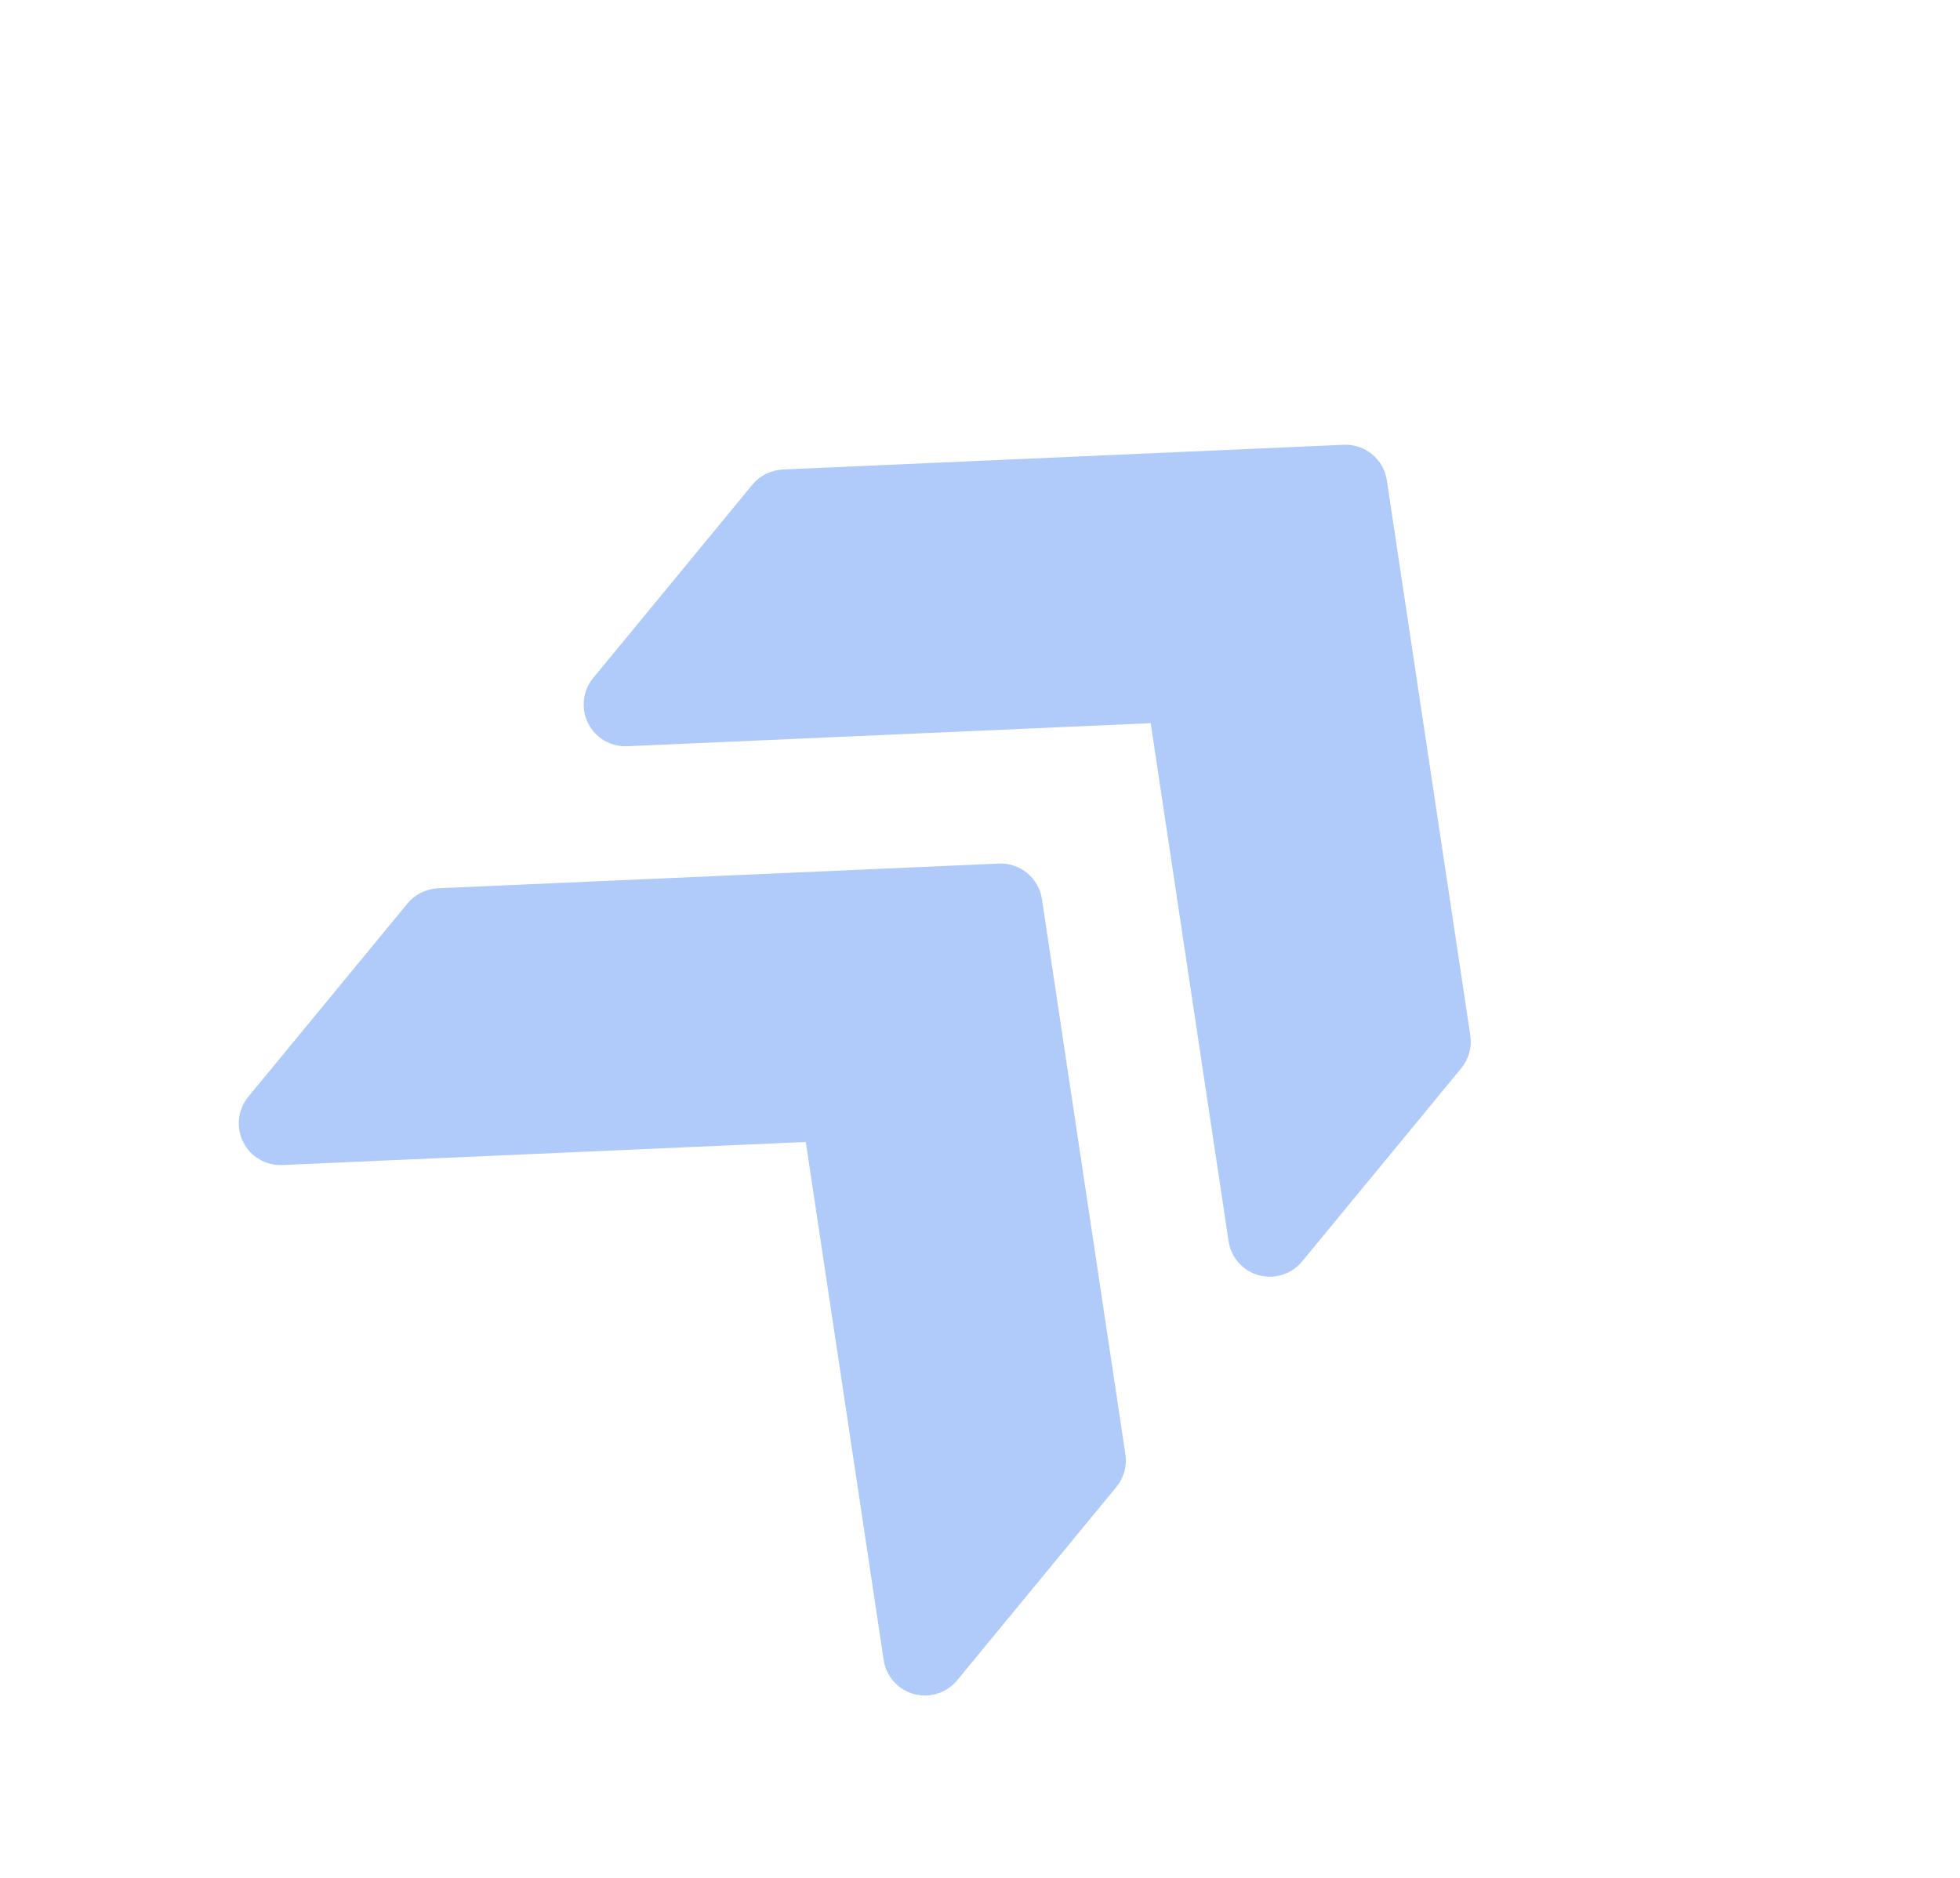
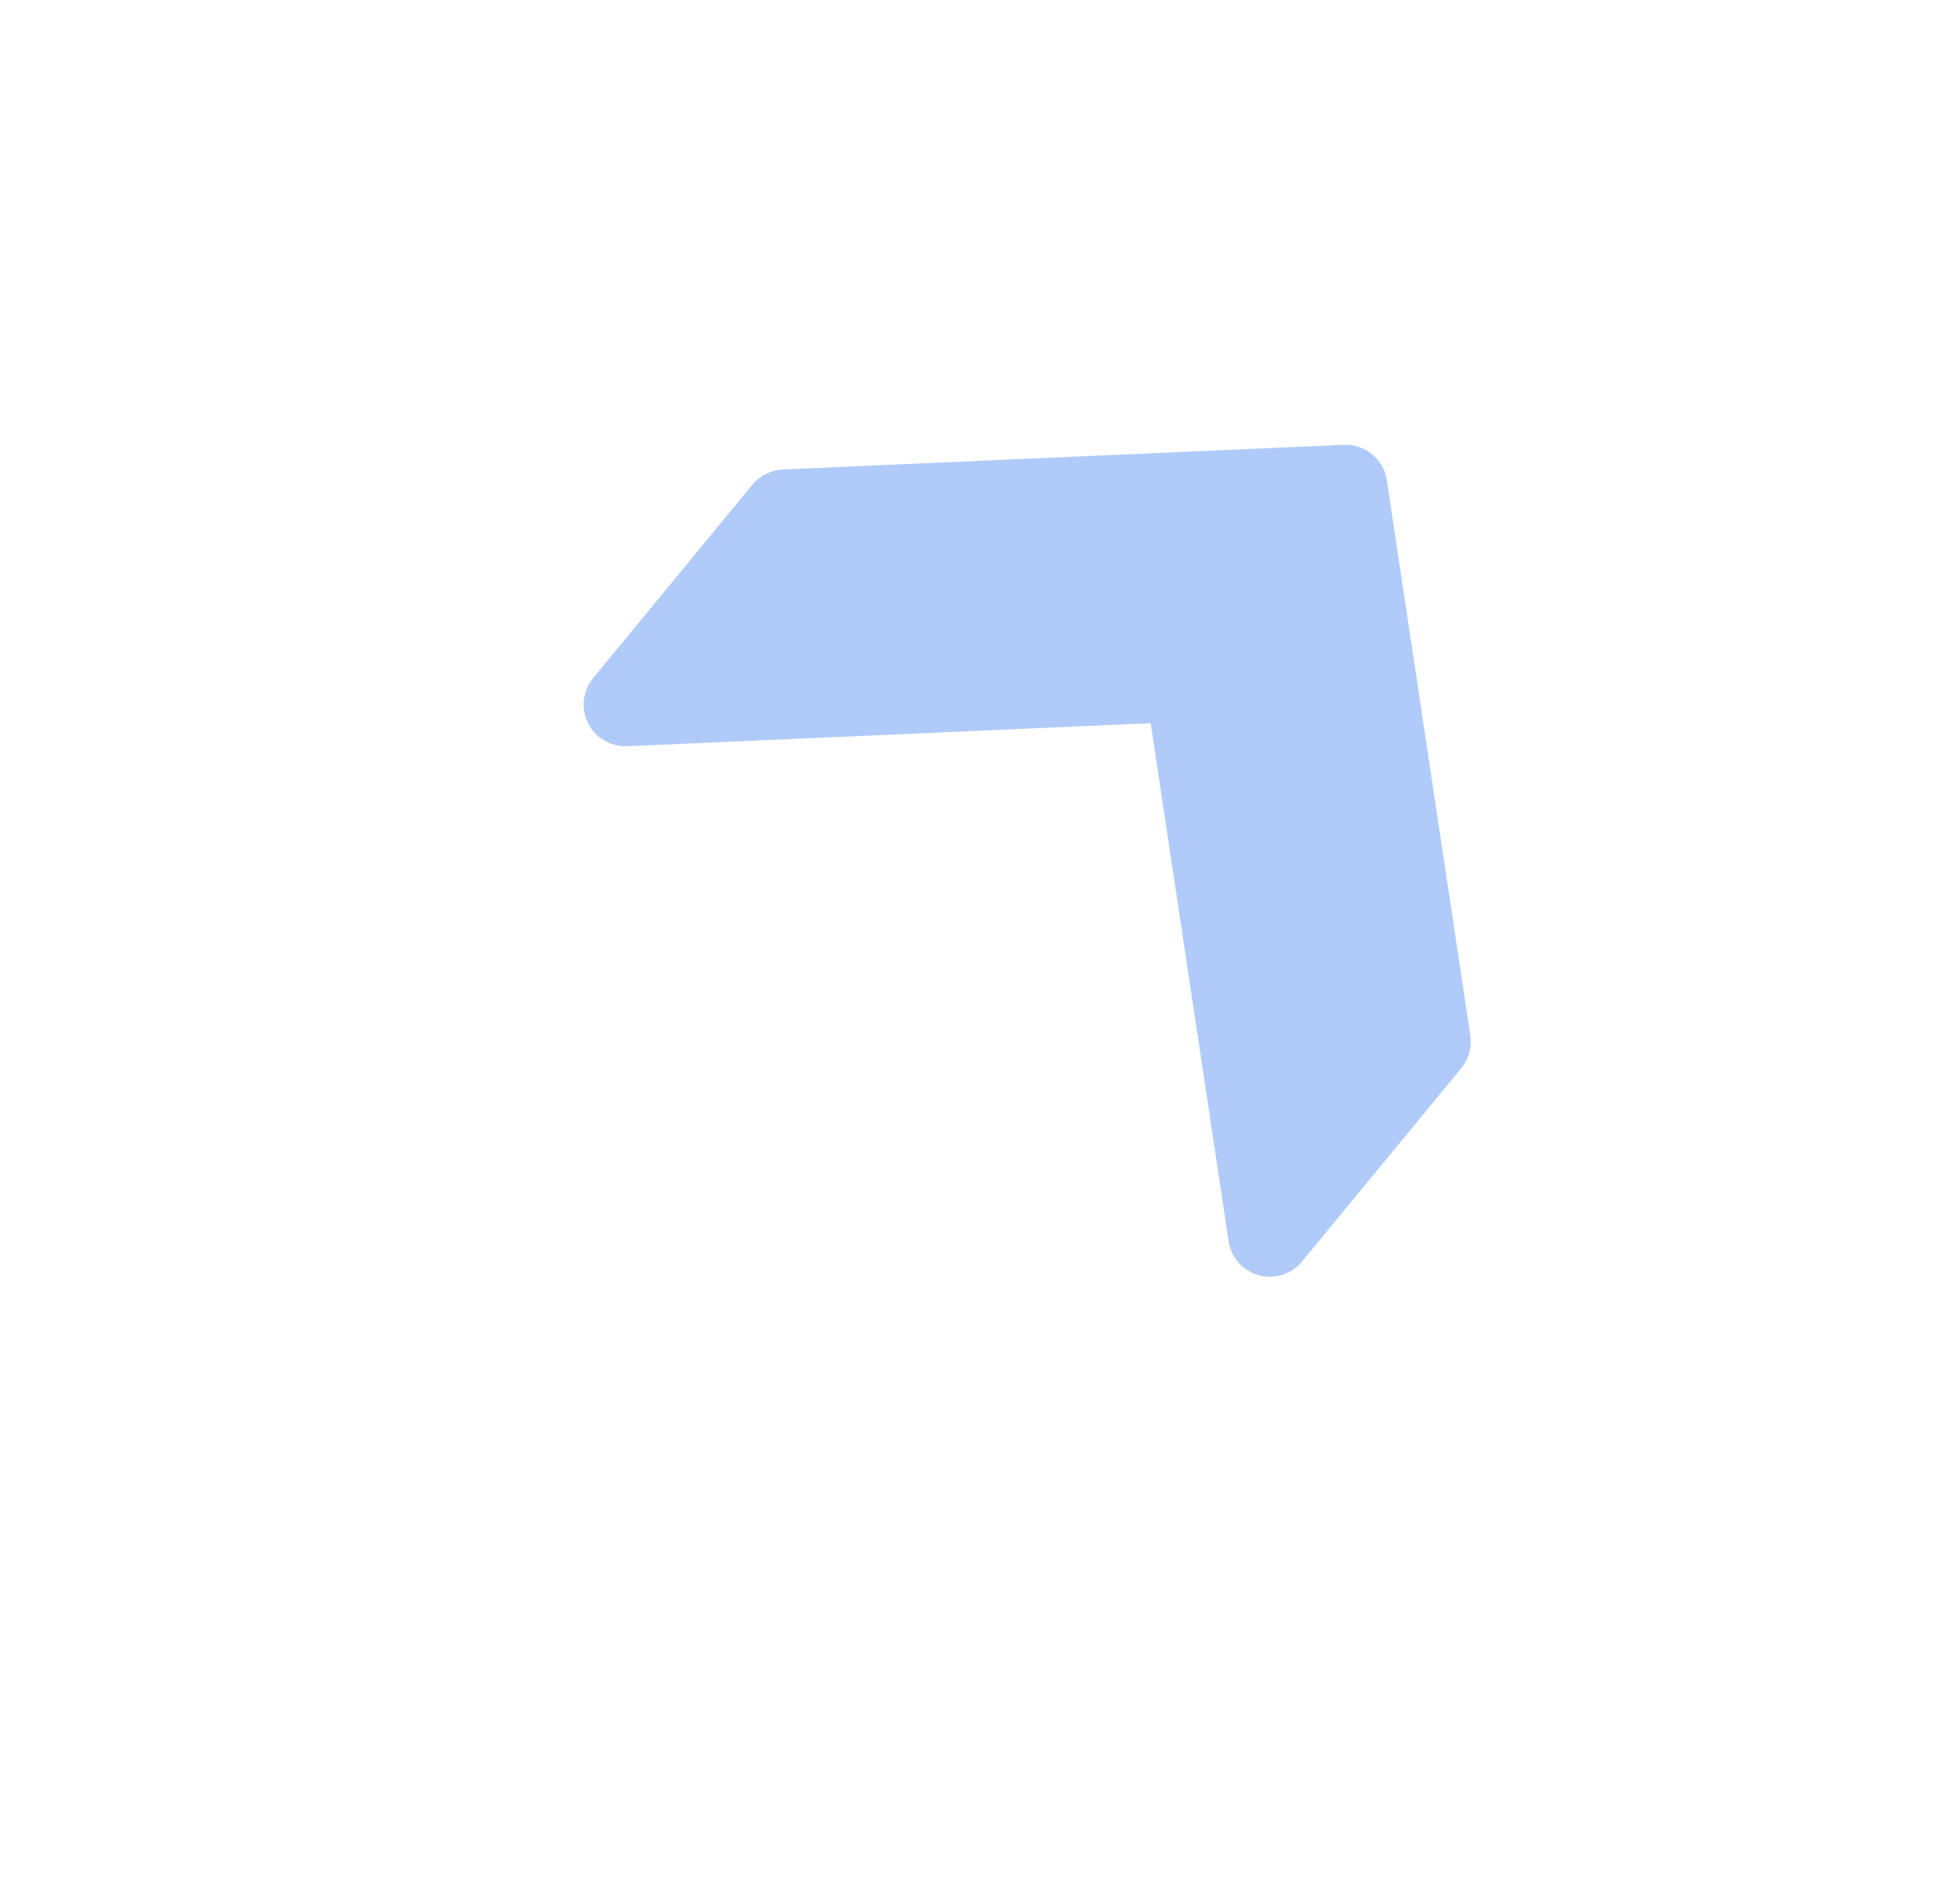
<svg xmlns="http://www.w3.org/2000/svg" width="72" height="69" viewBox="0 0 72 69" fill="none">
  <path d="M50.945 17.648L54.011 38.046C54.075 38.48 53.955 38.914 53.679 39.25L47.831 46.352C47.447 46.819 46.824 47.016 46.24 46.857C45.655 46.694 45.22 46.205 45.132 45.608L42.27 26.572L23.042 27.42C22.437 27.446 21.871 27.115 21.603 26.573C21.332 26.028 21.407 25.378 21.791 24.912L27.638 17.81C27.915 17.474 28.32 17.275 28.754 17.251L49.361 16.343C50.145 16.309 50.831 16.874 50.945 17.648Z" fill="#B0CBF9" />
-   <path d="M38.275 33.035L41.341 53.434C41.405 53.868 41.285 54.302 41.009 54.638L35.161 61.74C34.777 62.206 34.154 62.404 33.57 62.245C32.985 62.082 32.55 61.592 32.462 60.995L29.6 41.96L10.372 42.808C9.767 42.834 9.201 42.503 8.933 41.96C8.662 41.416 8.737 40.766 9.121 40.3L14.968 33.198C15.245 32.861 15.65 32.663 16.084 32.639L36.691 31.731C37.475 31.697 38.161 32.262 38.275 33.035Z" fill="#B0CBF9" />
</svg>